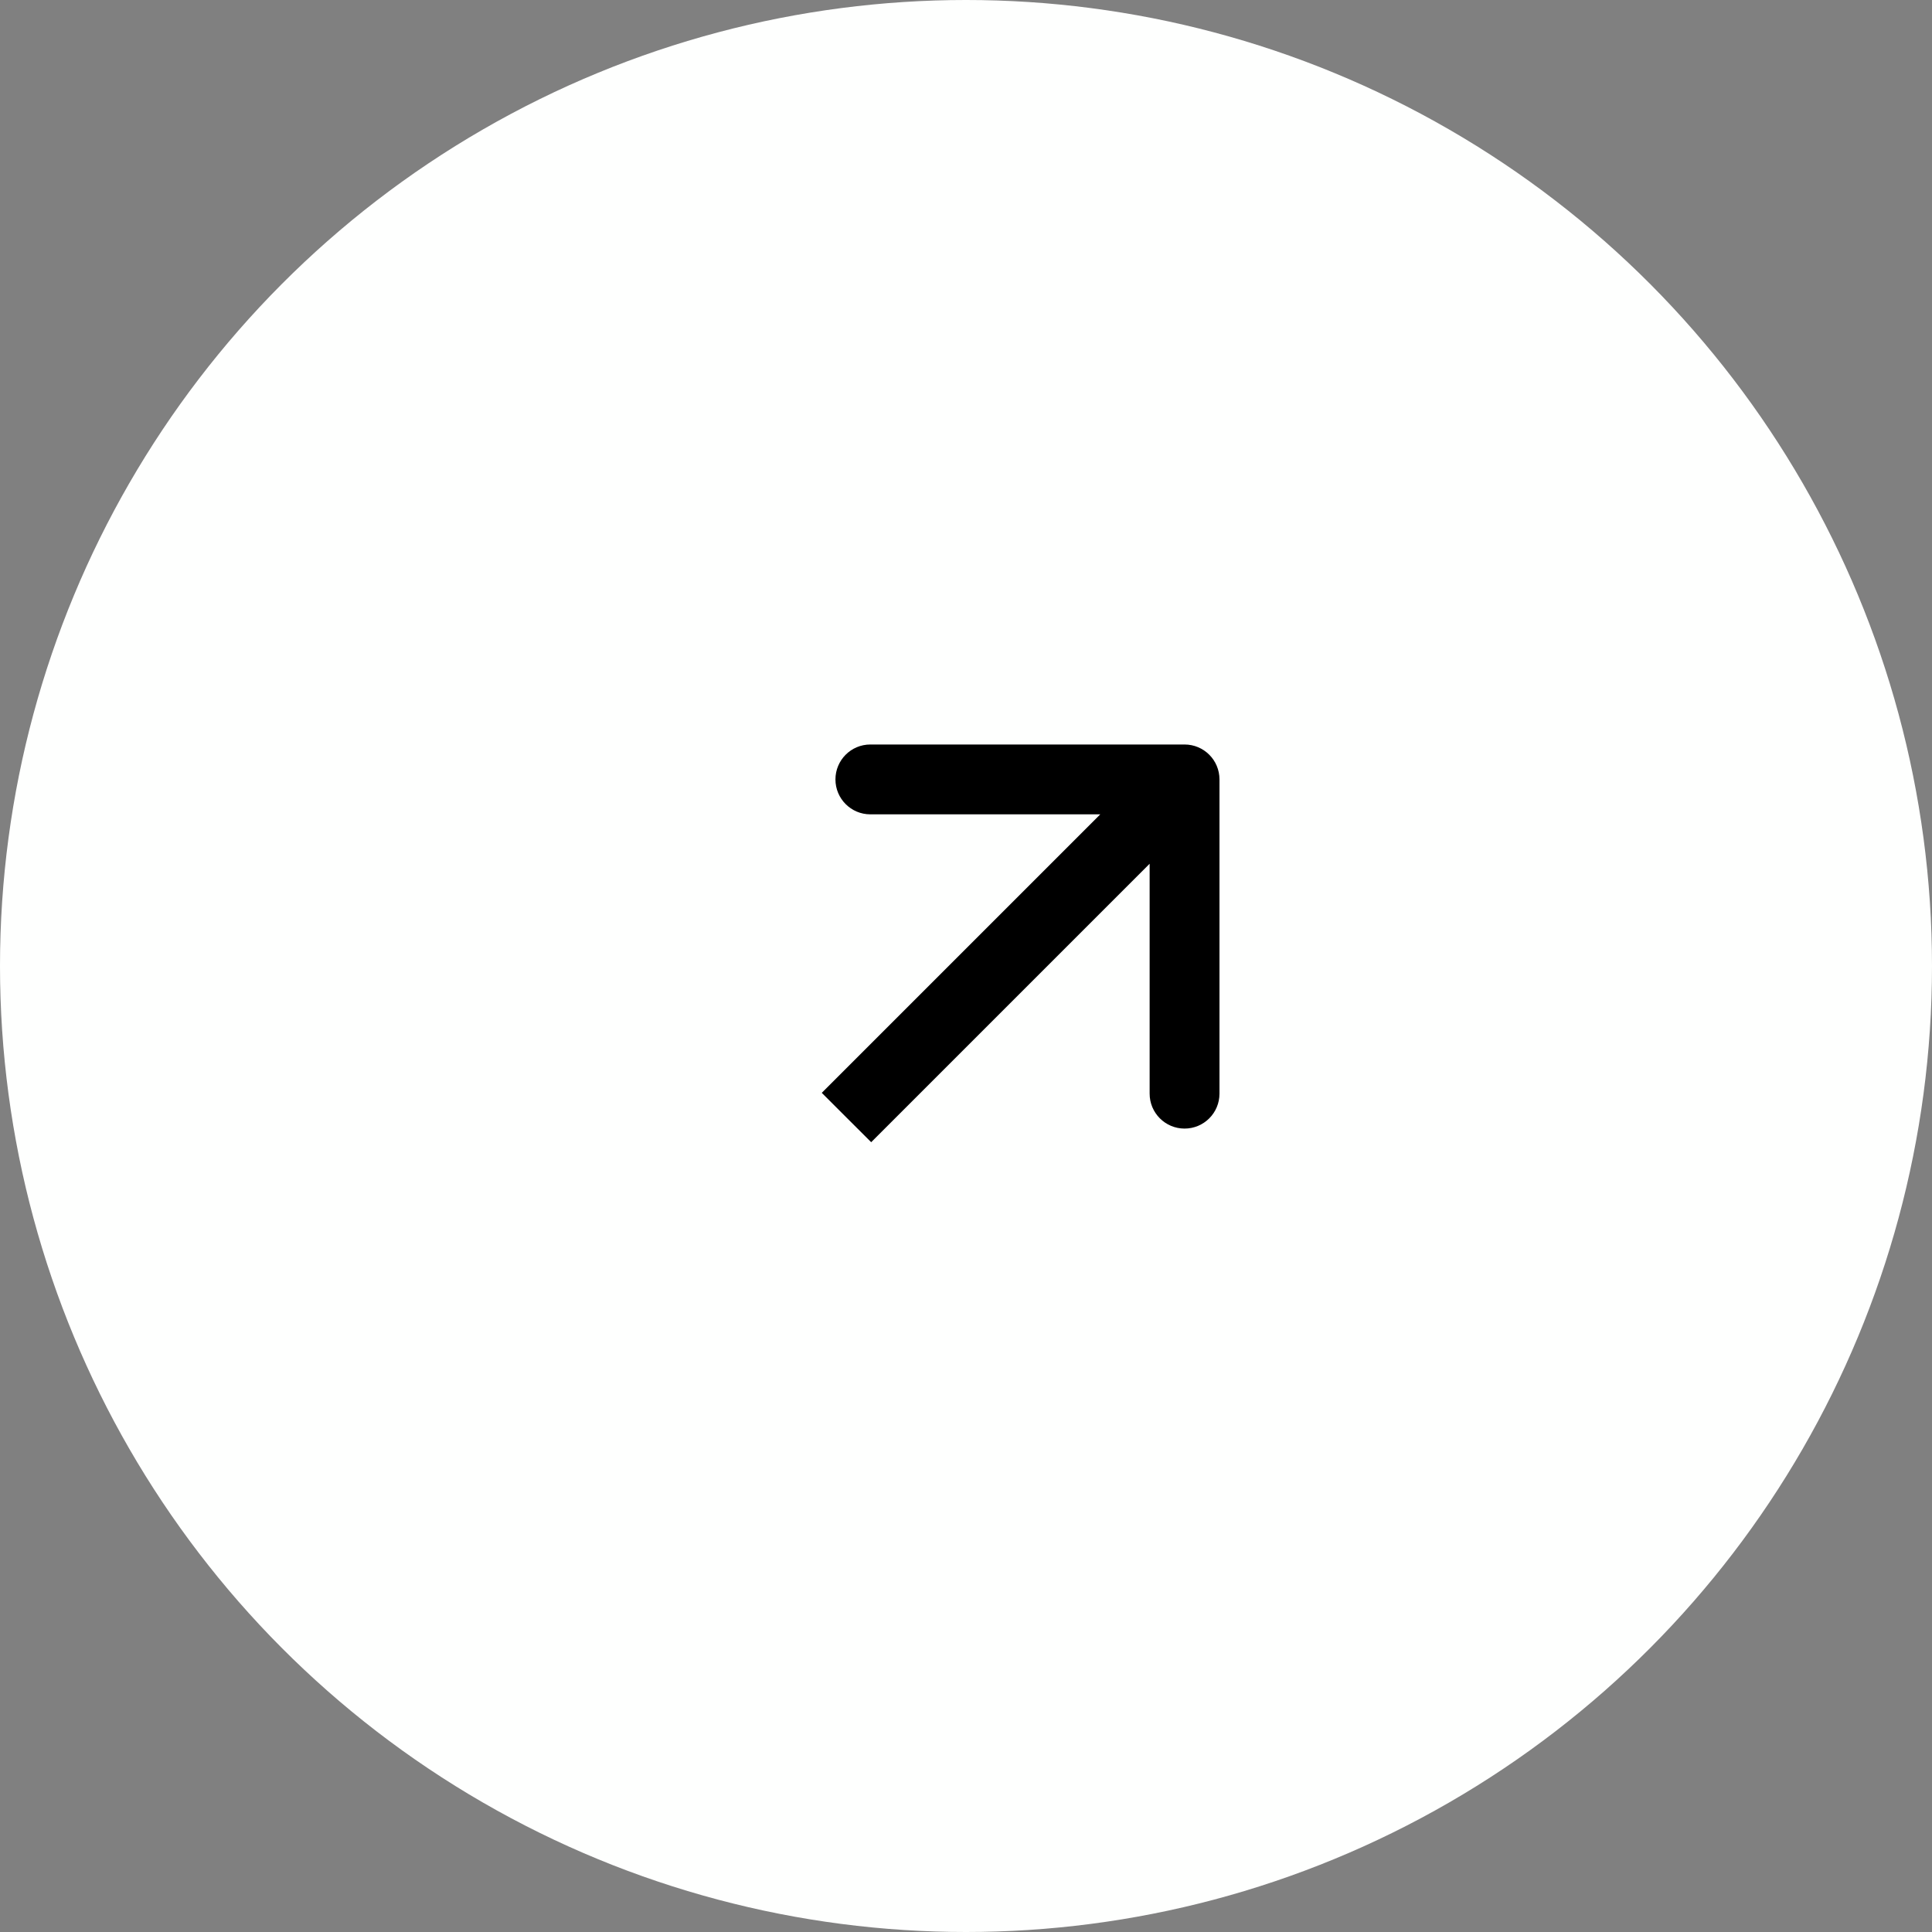
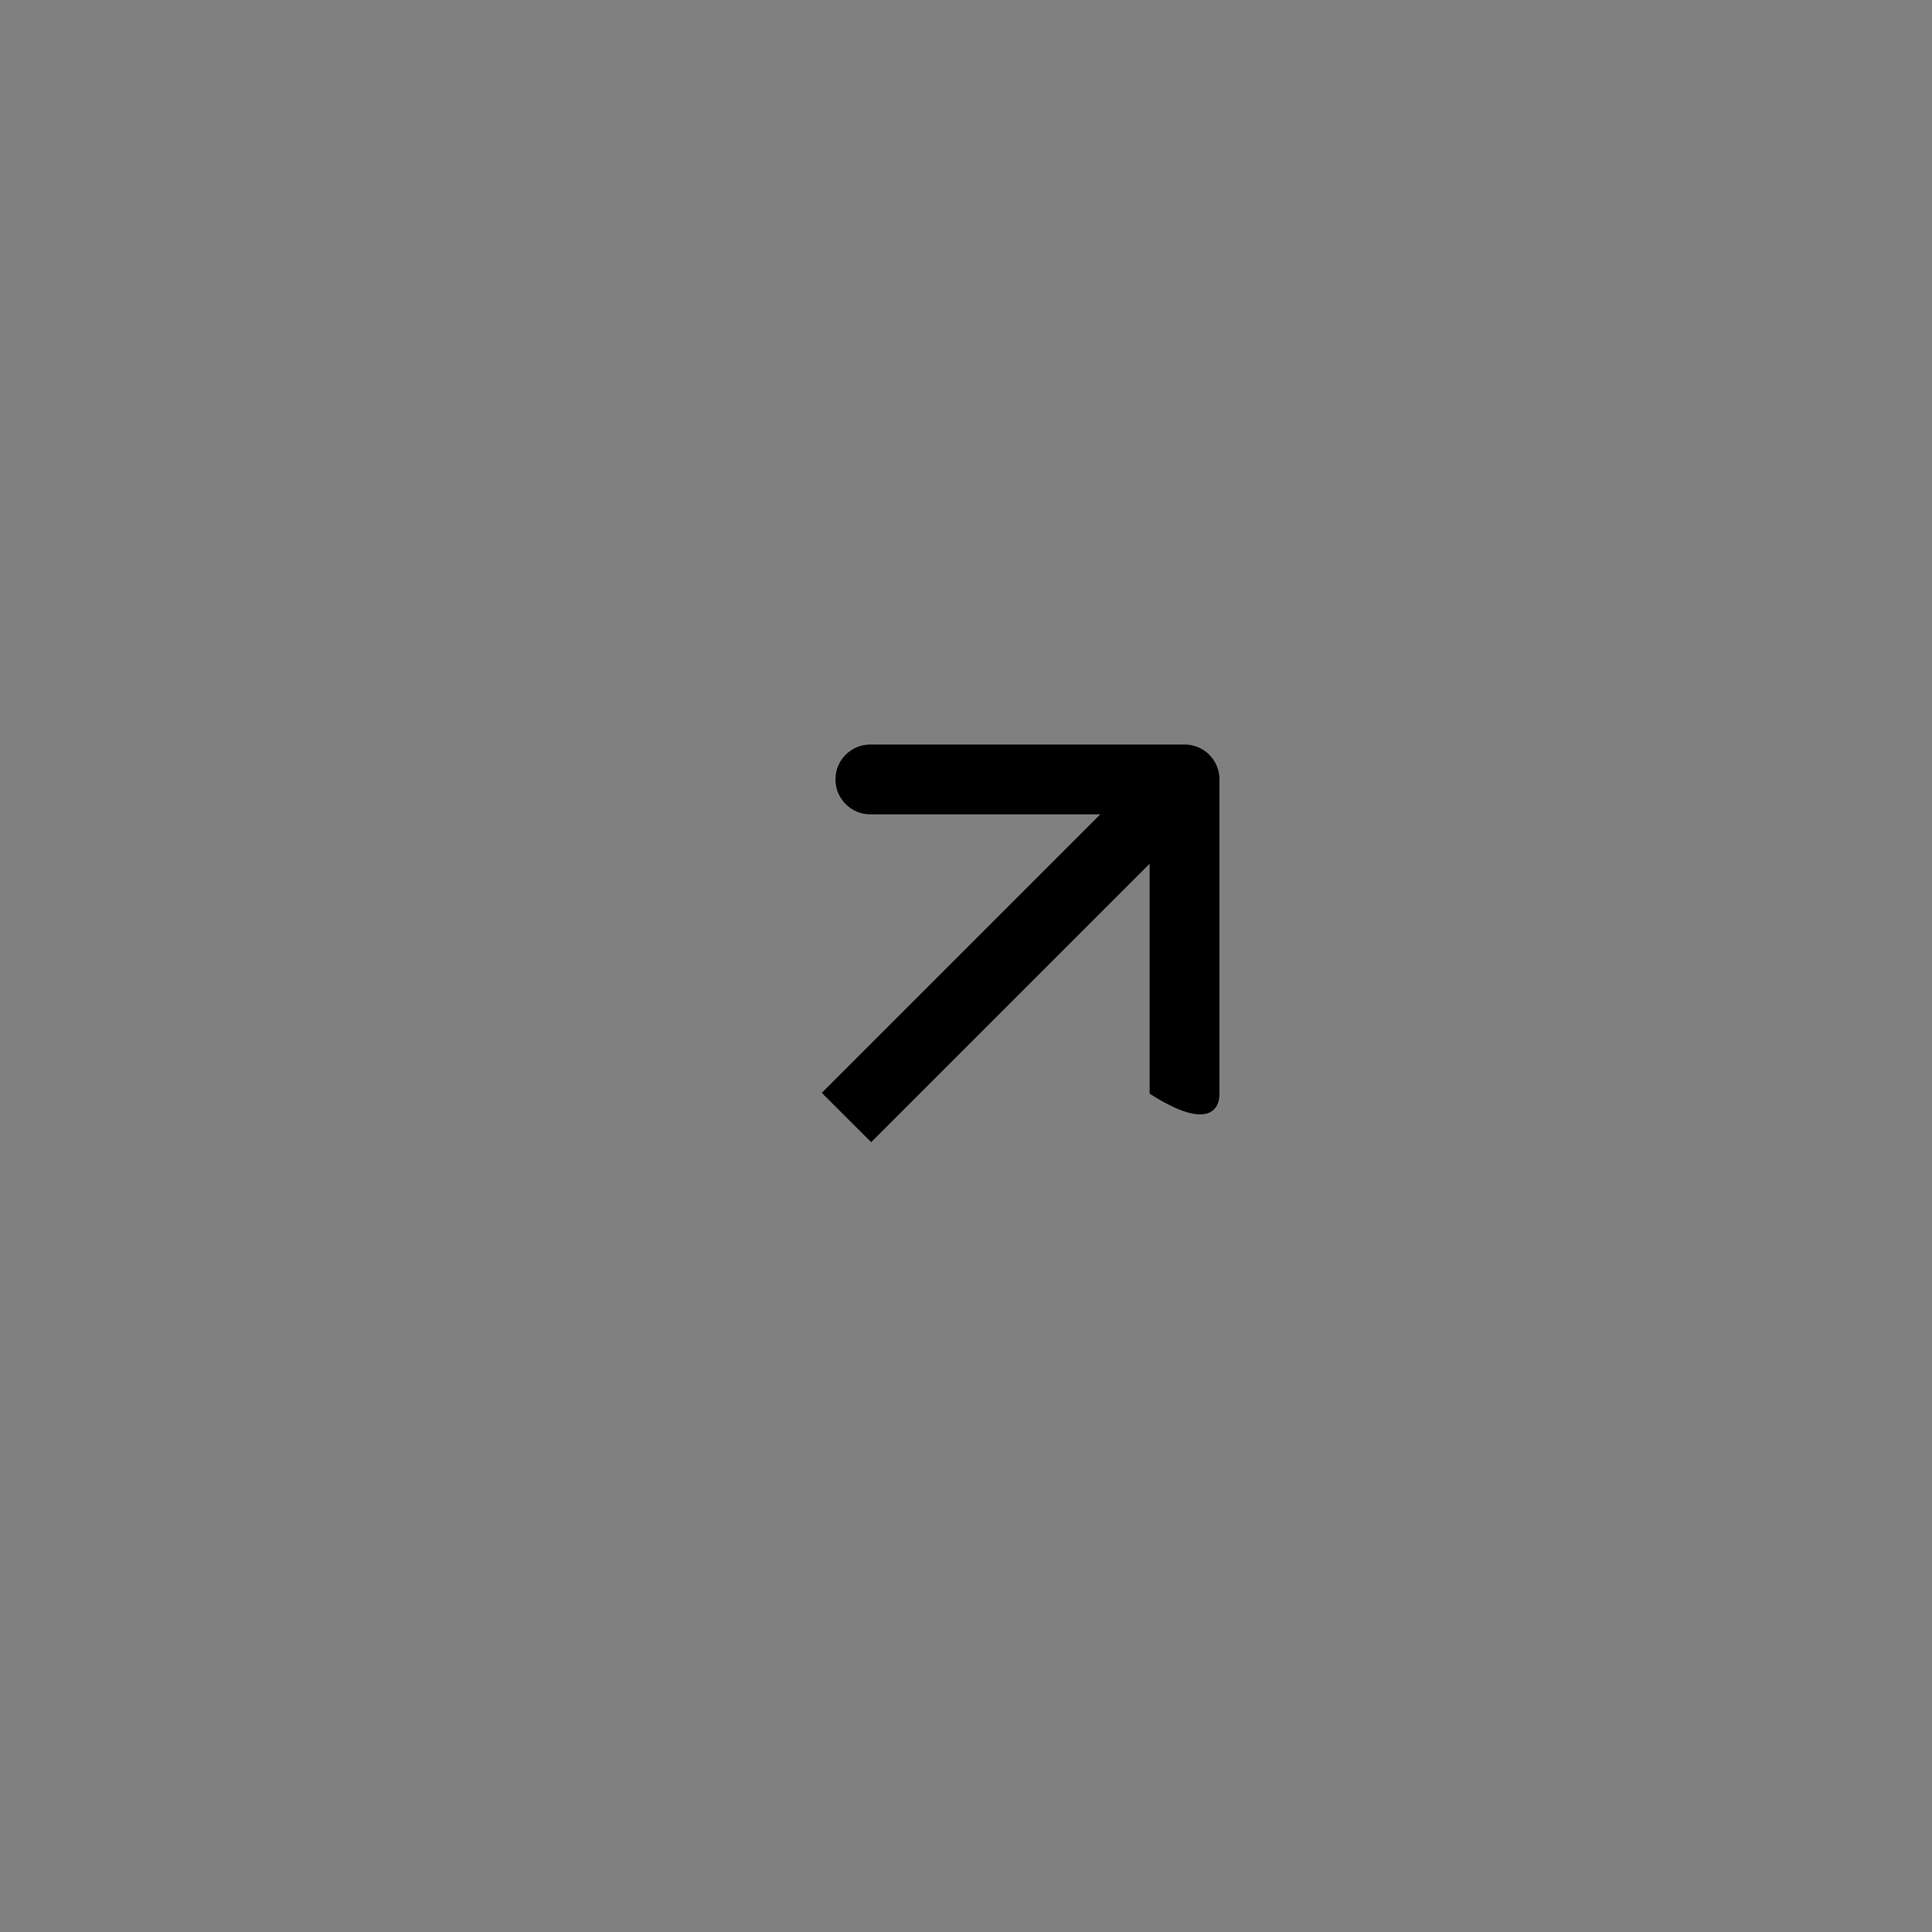
<svg xmlns="http://www.w3.org/2000/svg" width="40" height="40" viewBox="0 0 40 40" fill="none">
  <rect x="0" y="0" width="40" height="40" fill="#808080" stroke="none" />
-   <circle cx="20" cy="20" r="20" fill="#FEFFFE" />
-   <path d="M25.248 16.137C25.248 15.738 24.925 15.414 24.525 15.414L18.019 15.414C17.62 15.414 17.297 15.738 17.297 16.137C17.297 16.536 17.62 16.86 18.019 16.86H23.802V22.643C23.802 23.042 24.126 23.366 24.525 23.366C24.925 23.366 25.248 23.042 25.248 22.643L25.248 16.137ZM17.525 23.137L18.037 23.648L25.037 16.648L24.525 16.137L24.014 15.626L17.014 22.626L17.525 23.137Z" fill="black" />
+   <path d="M25.248 16.137C25.248 15.738 24.925 15.414 24.525 15.414L18.019 15.414C17.62 15.414 17.297 15.738 17.297 16.137C17.297 16.536 17.62 16.86 18.019 16.86H23.802V22.643C24.925 23.366 25.248 23.042 25.248 22.643L25.248 16.137ZM17.525 23.137L18.037 23.648L25.037 16.648L24.525 16.137L24.014 15.626L17.014 22.626L17.525 23.137Z" fill="black" />
</svg>